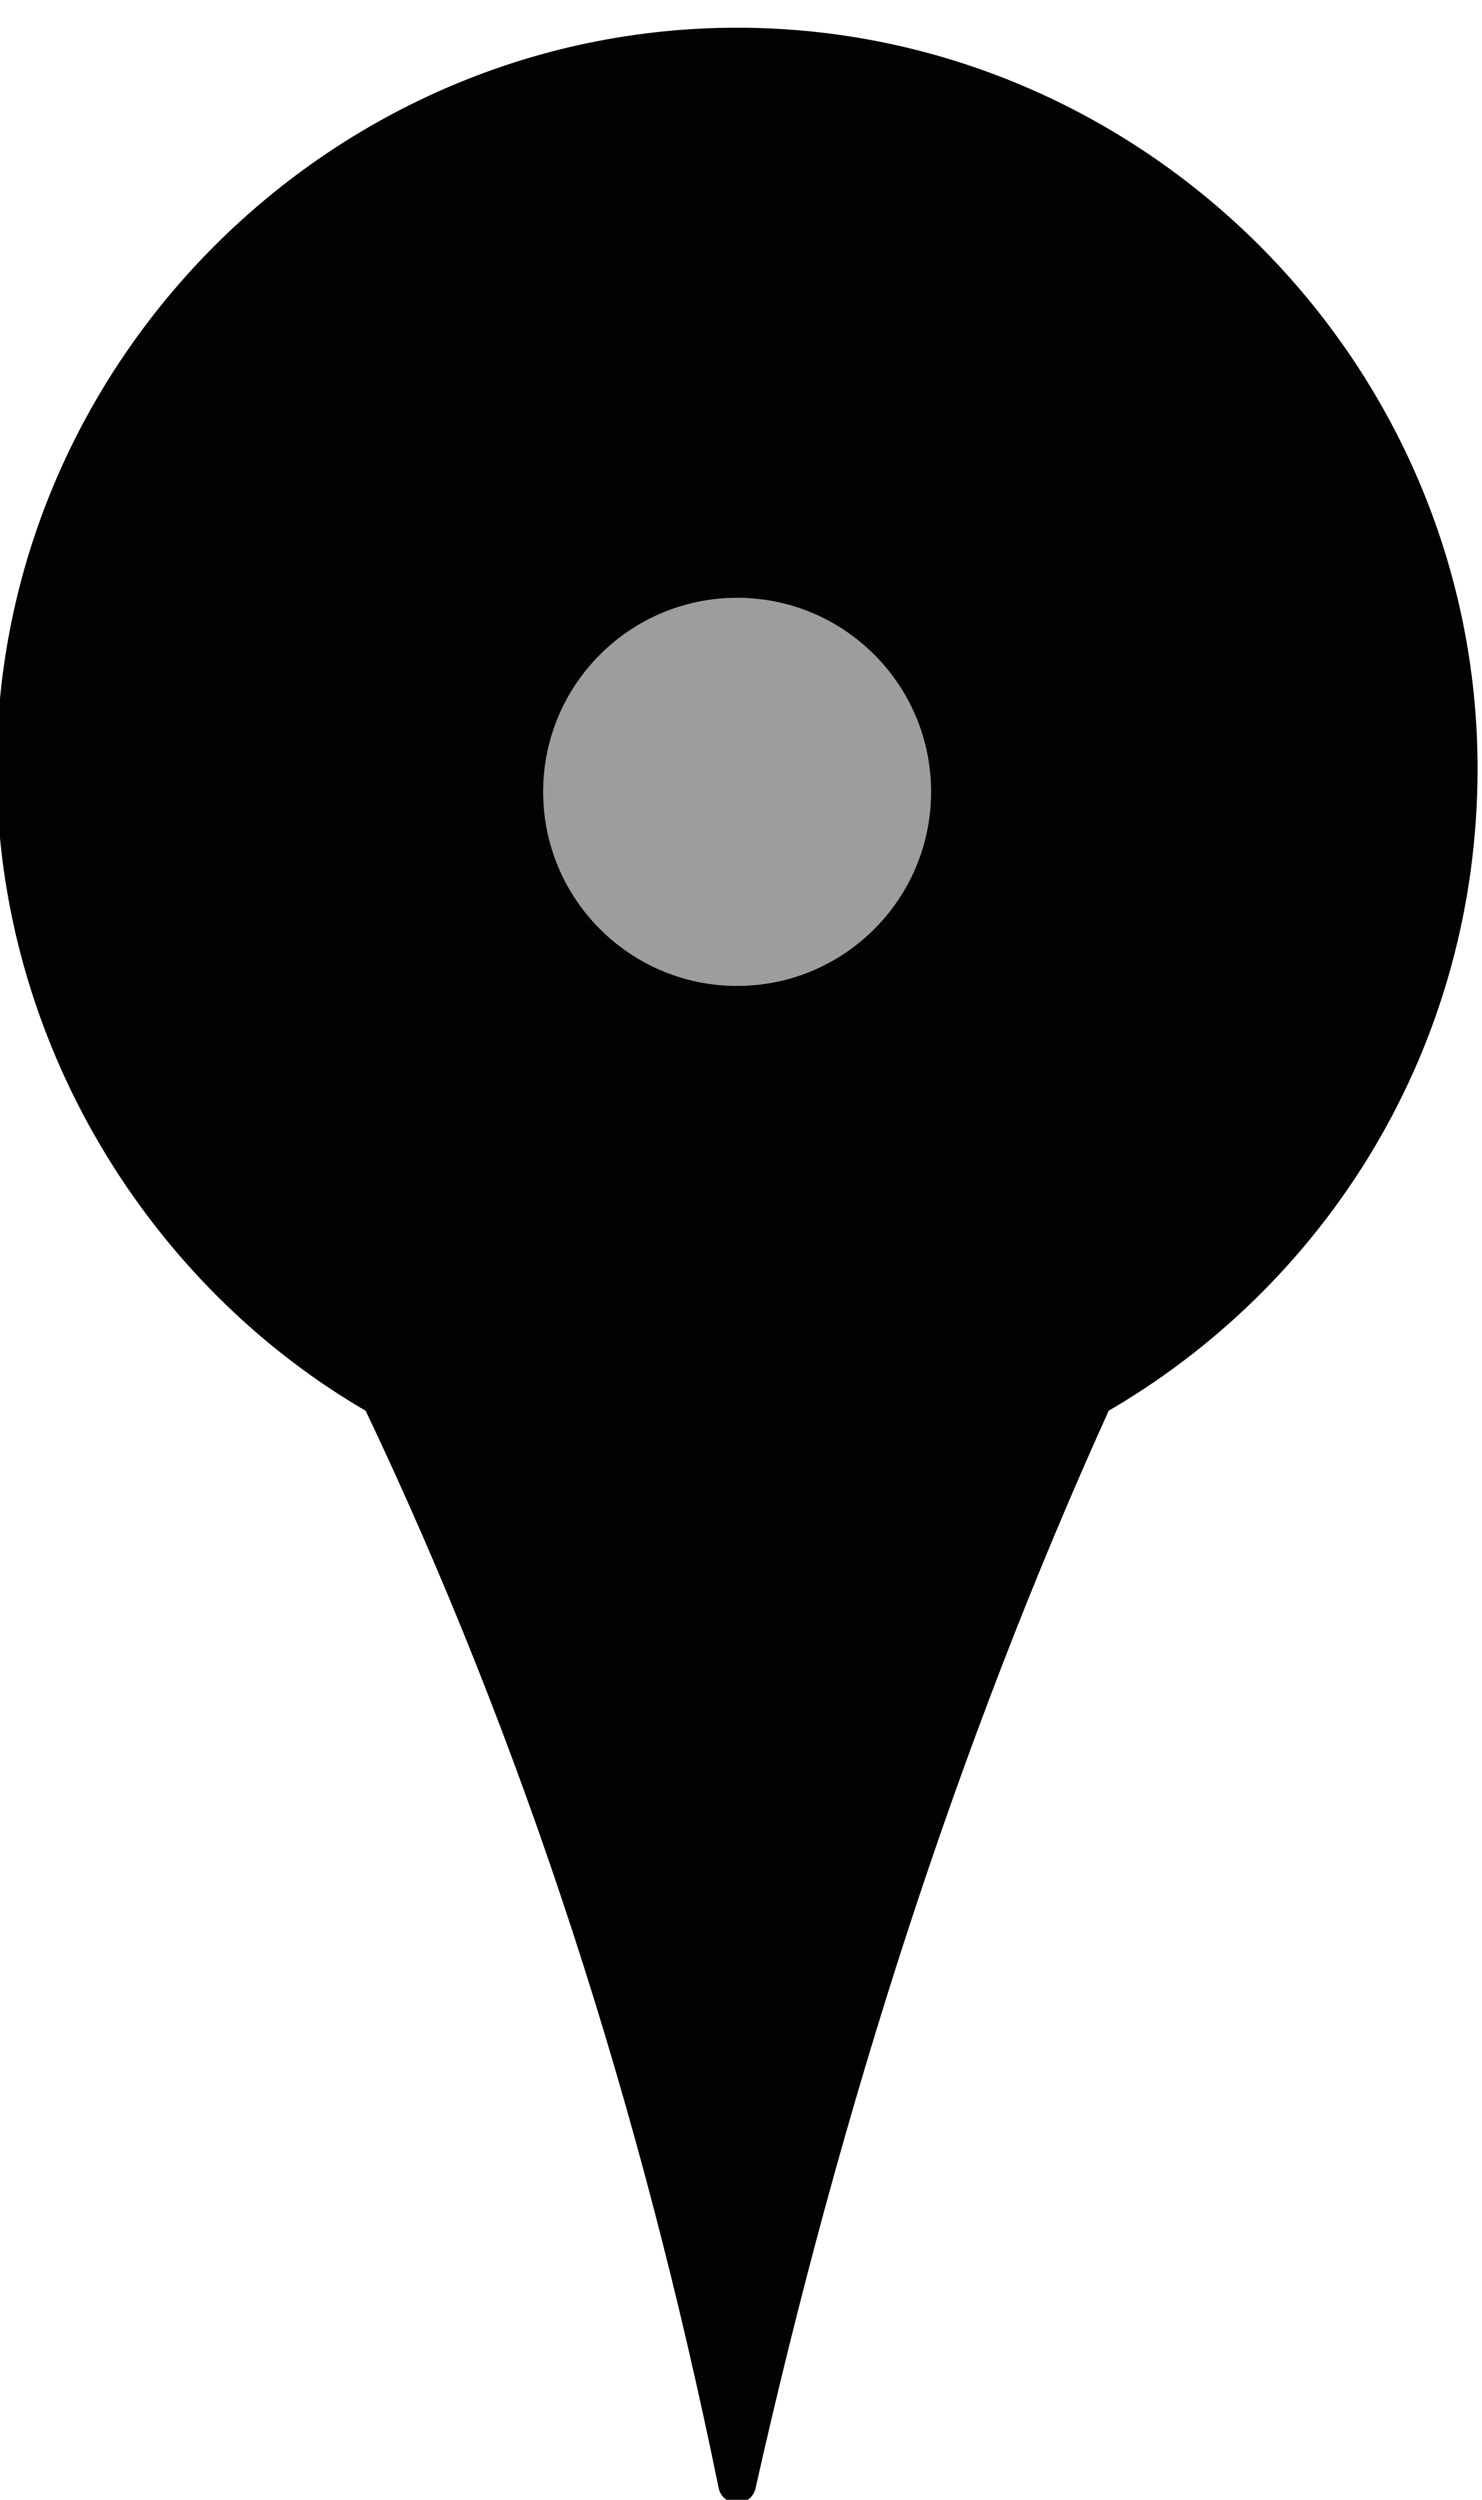
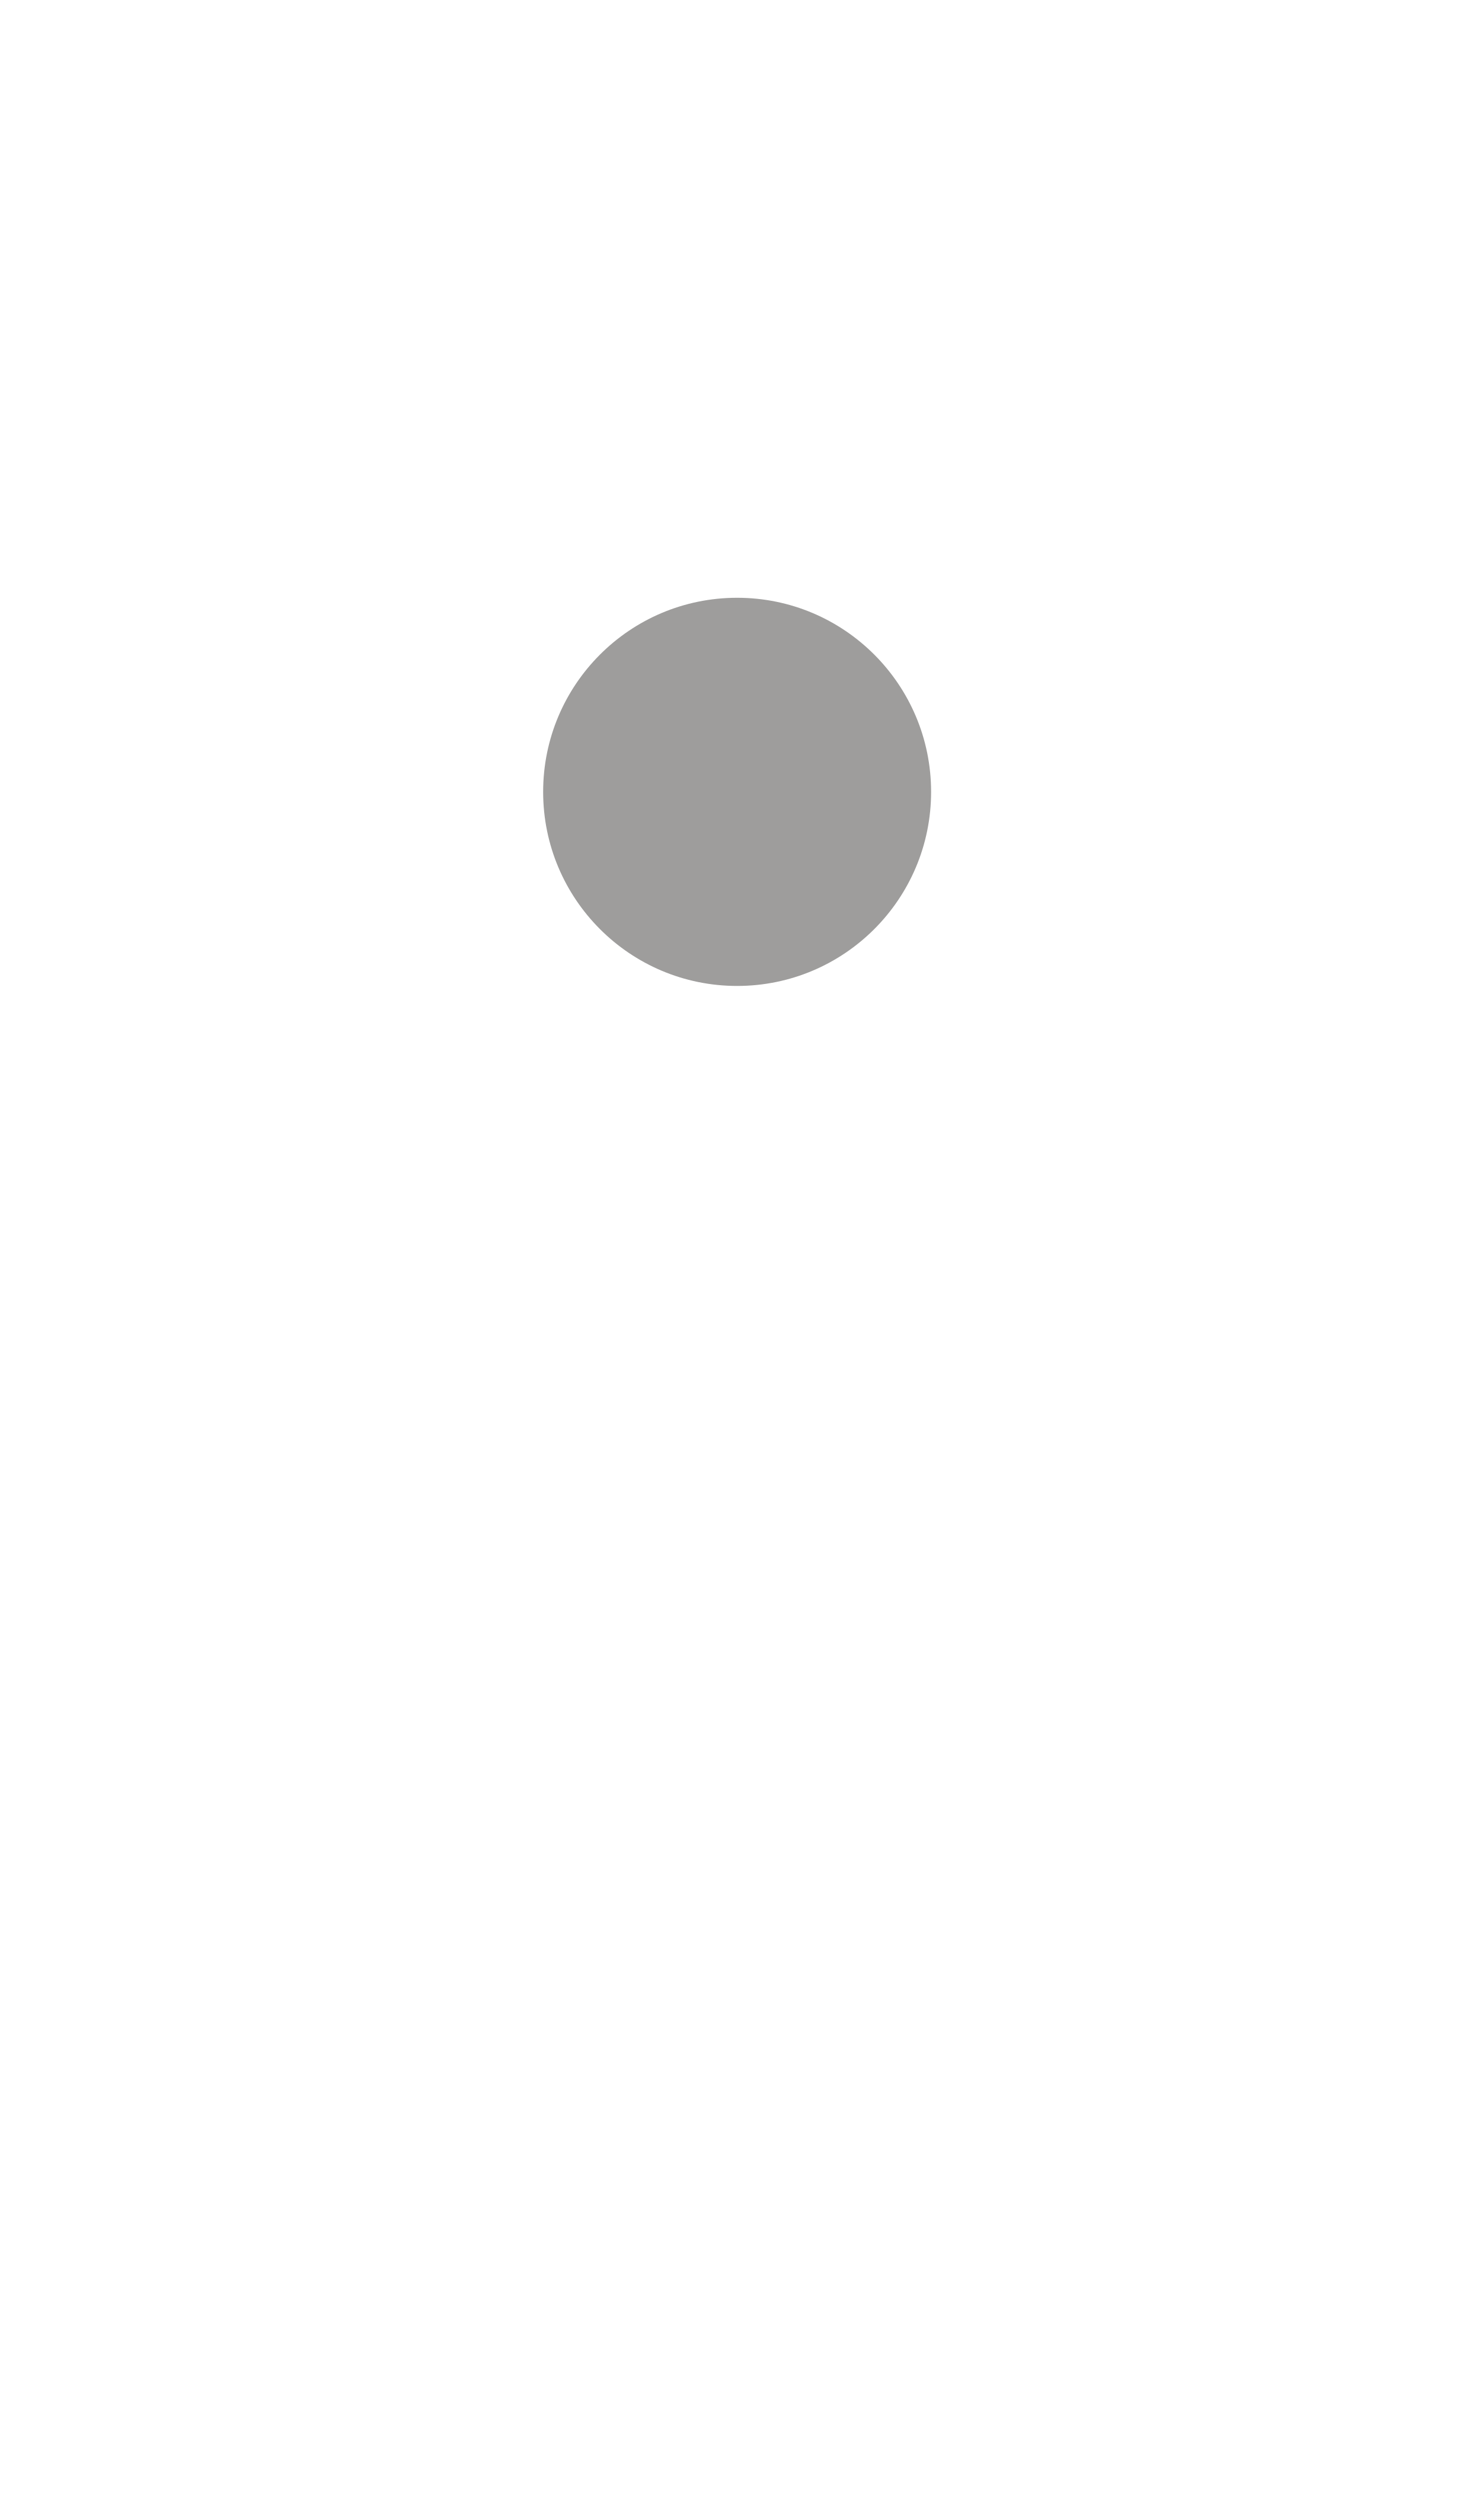
<svg xmlns="http://www.w3.org/2000/svg" version="1.1" id="Layer_1" x="0px" y="0px" viewBox="0 0 19.1 32.2" style="enable-background:new 0 0 19.1 32.2;" xml:space="preserve">
  <style type="text/css">
	.st0{fill:#020203;stroke:#020203;stroke-width:0.486;stroke-linecap:round;stroke-miterlimit:10;}
	.st1{fill:#9E9D9C;}
</style>
  <g>
-     <path class="st0" d="M9.5,32c1.1-4.9,2.6-9.6,4.6-14c2.8-1.6,4.7-4.6,4.7-8.1c0-5.1-4.2-9.3-9.3-9.3c-5.1,0-9.3,4.2-9.3,9.3l0,0   l0,0v0c0,3.4,1.9,6.5,4.7,8.1C7,22.4,8.5,27.1,9.5,32" />
    <circle class="st1" cx="9.5" cy="10.2" r="2.5" />
  </g>
</svg>